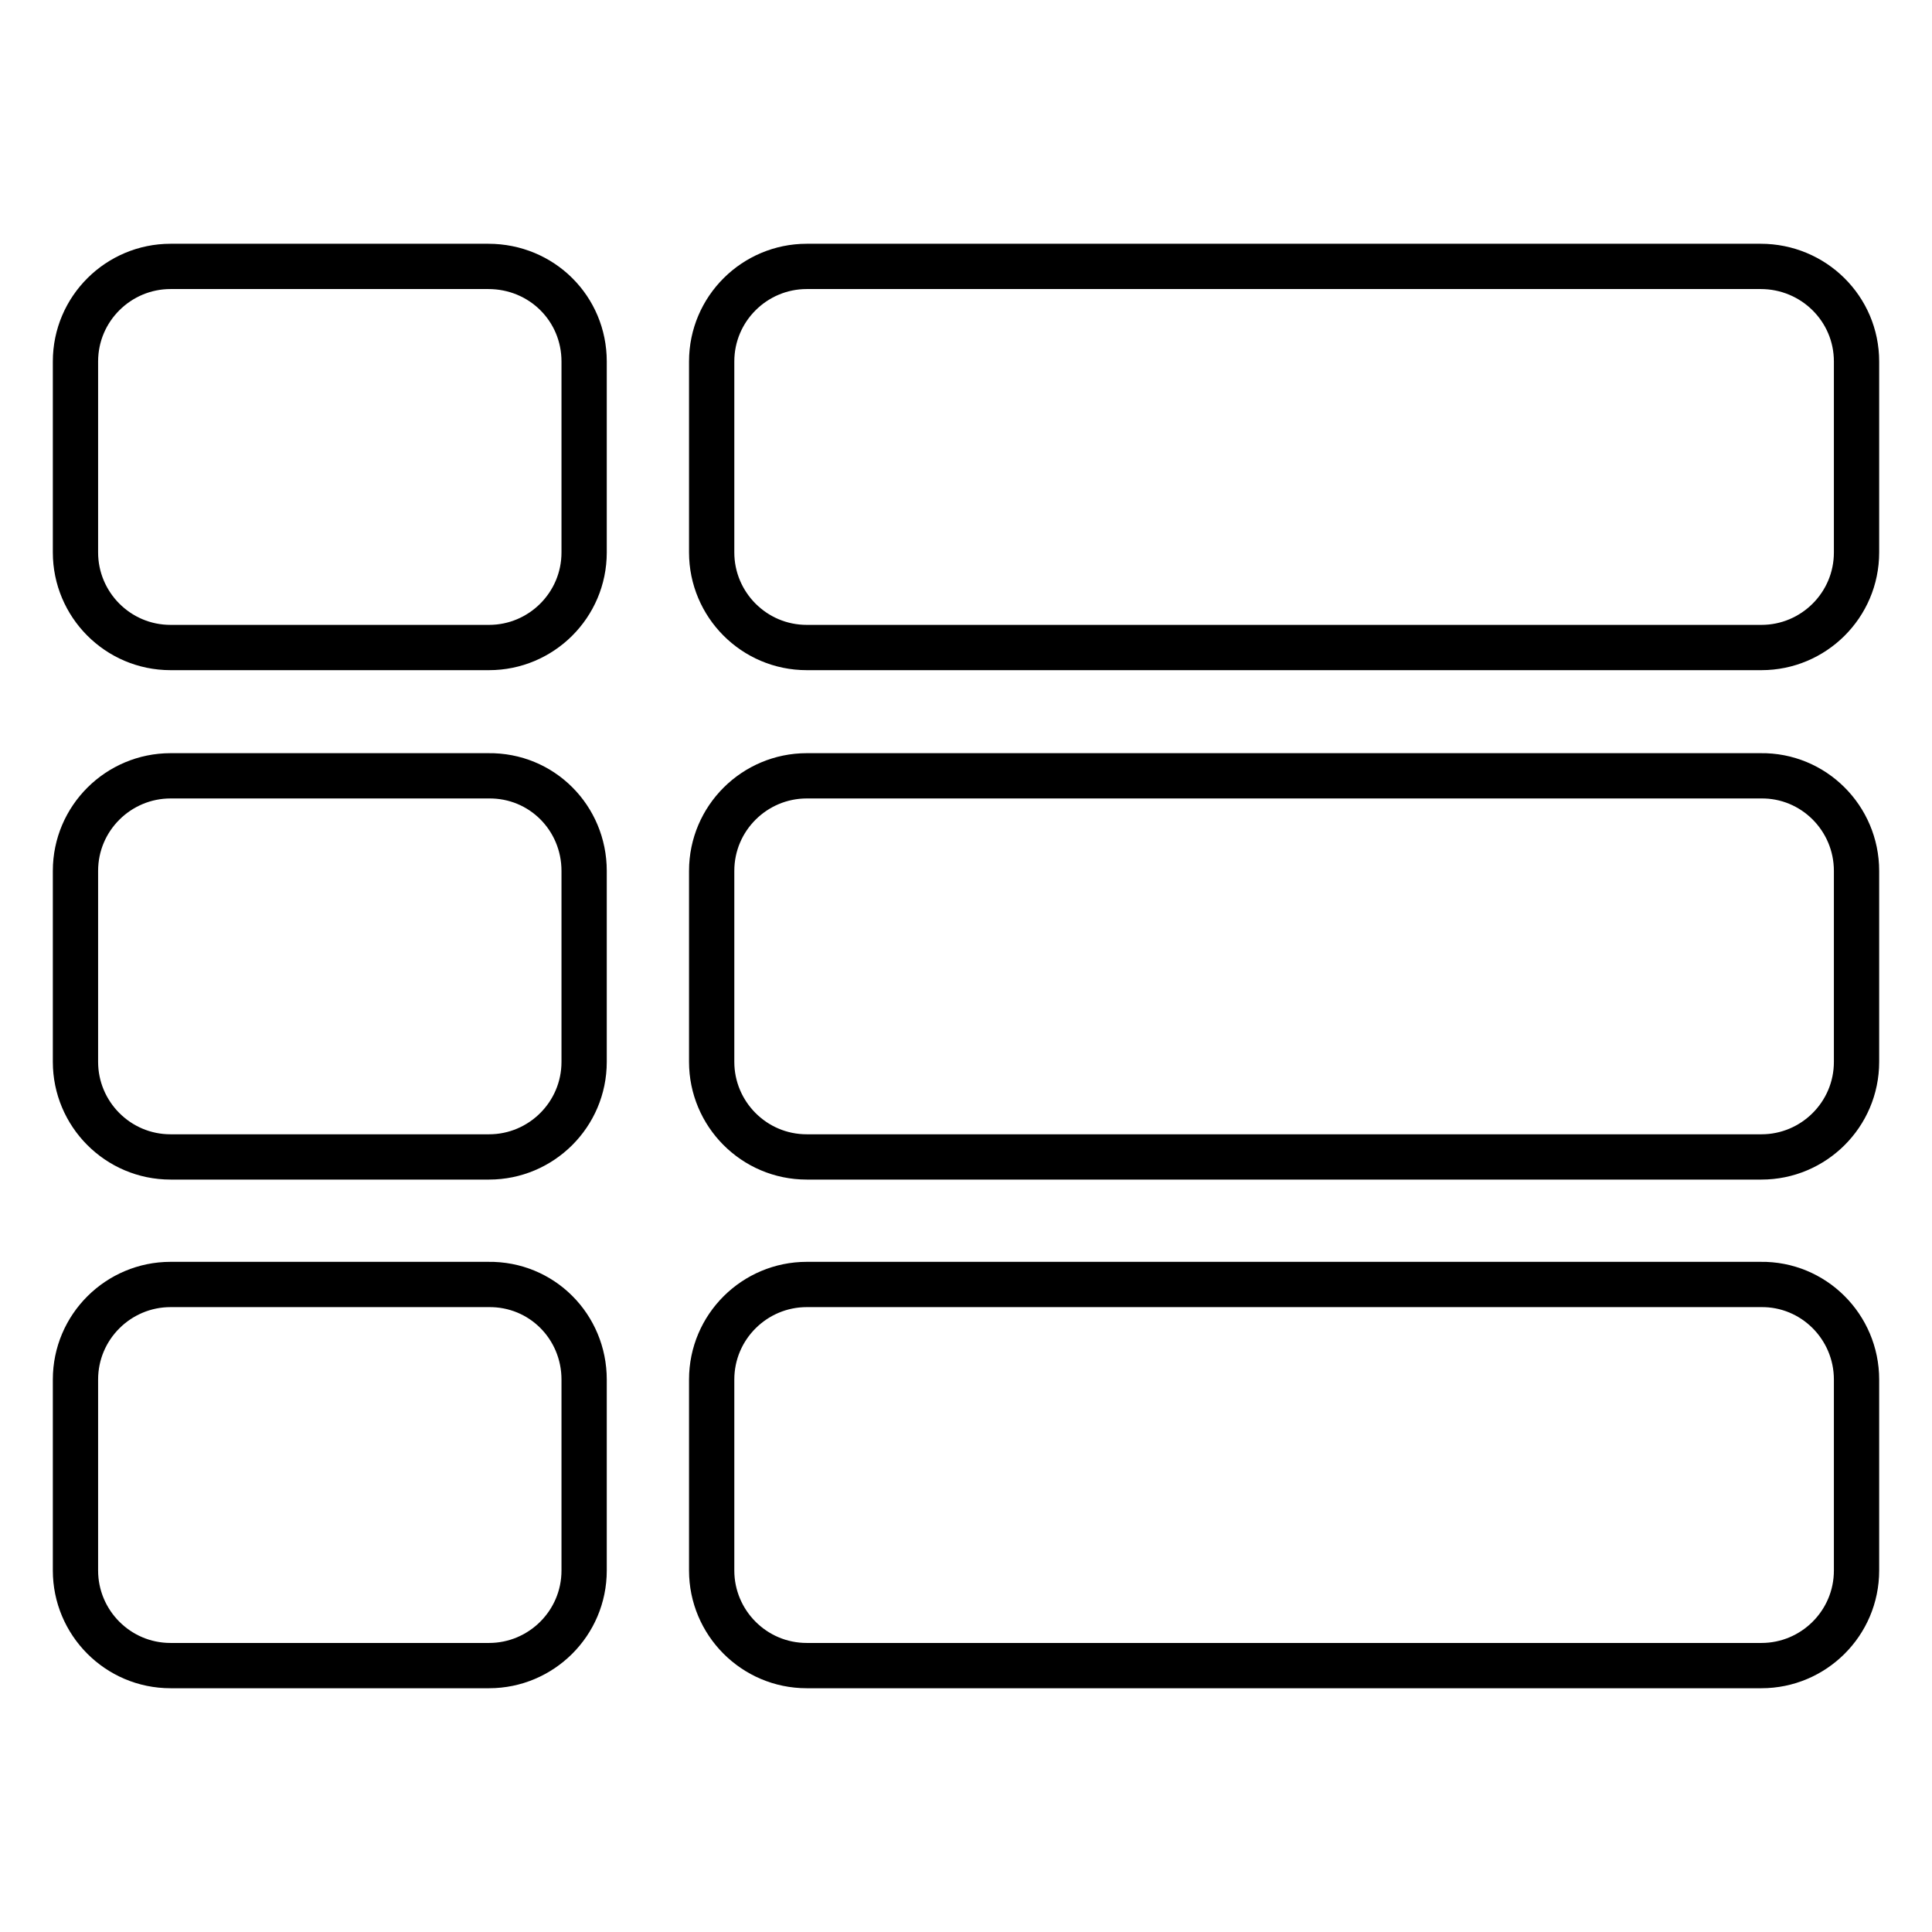
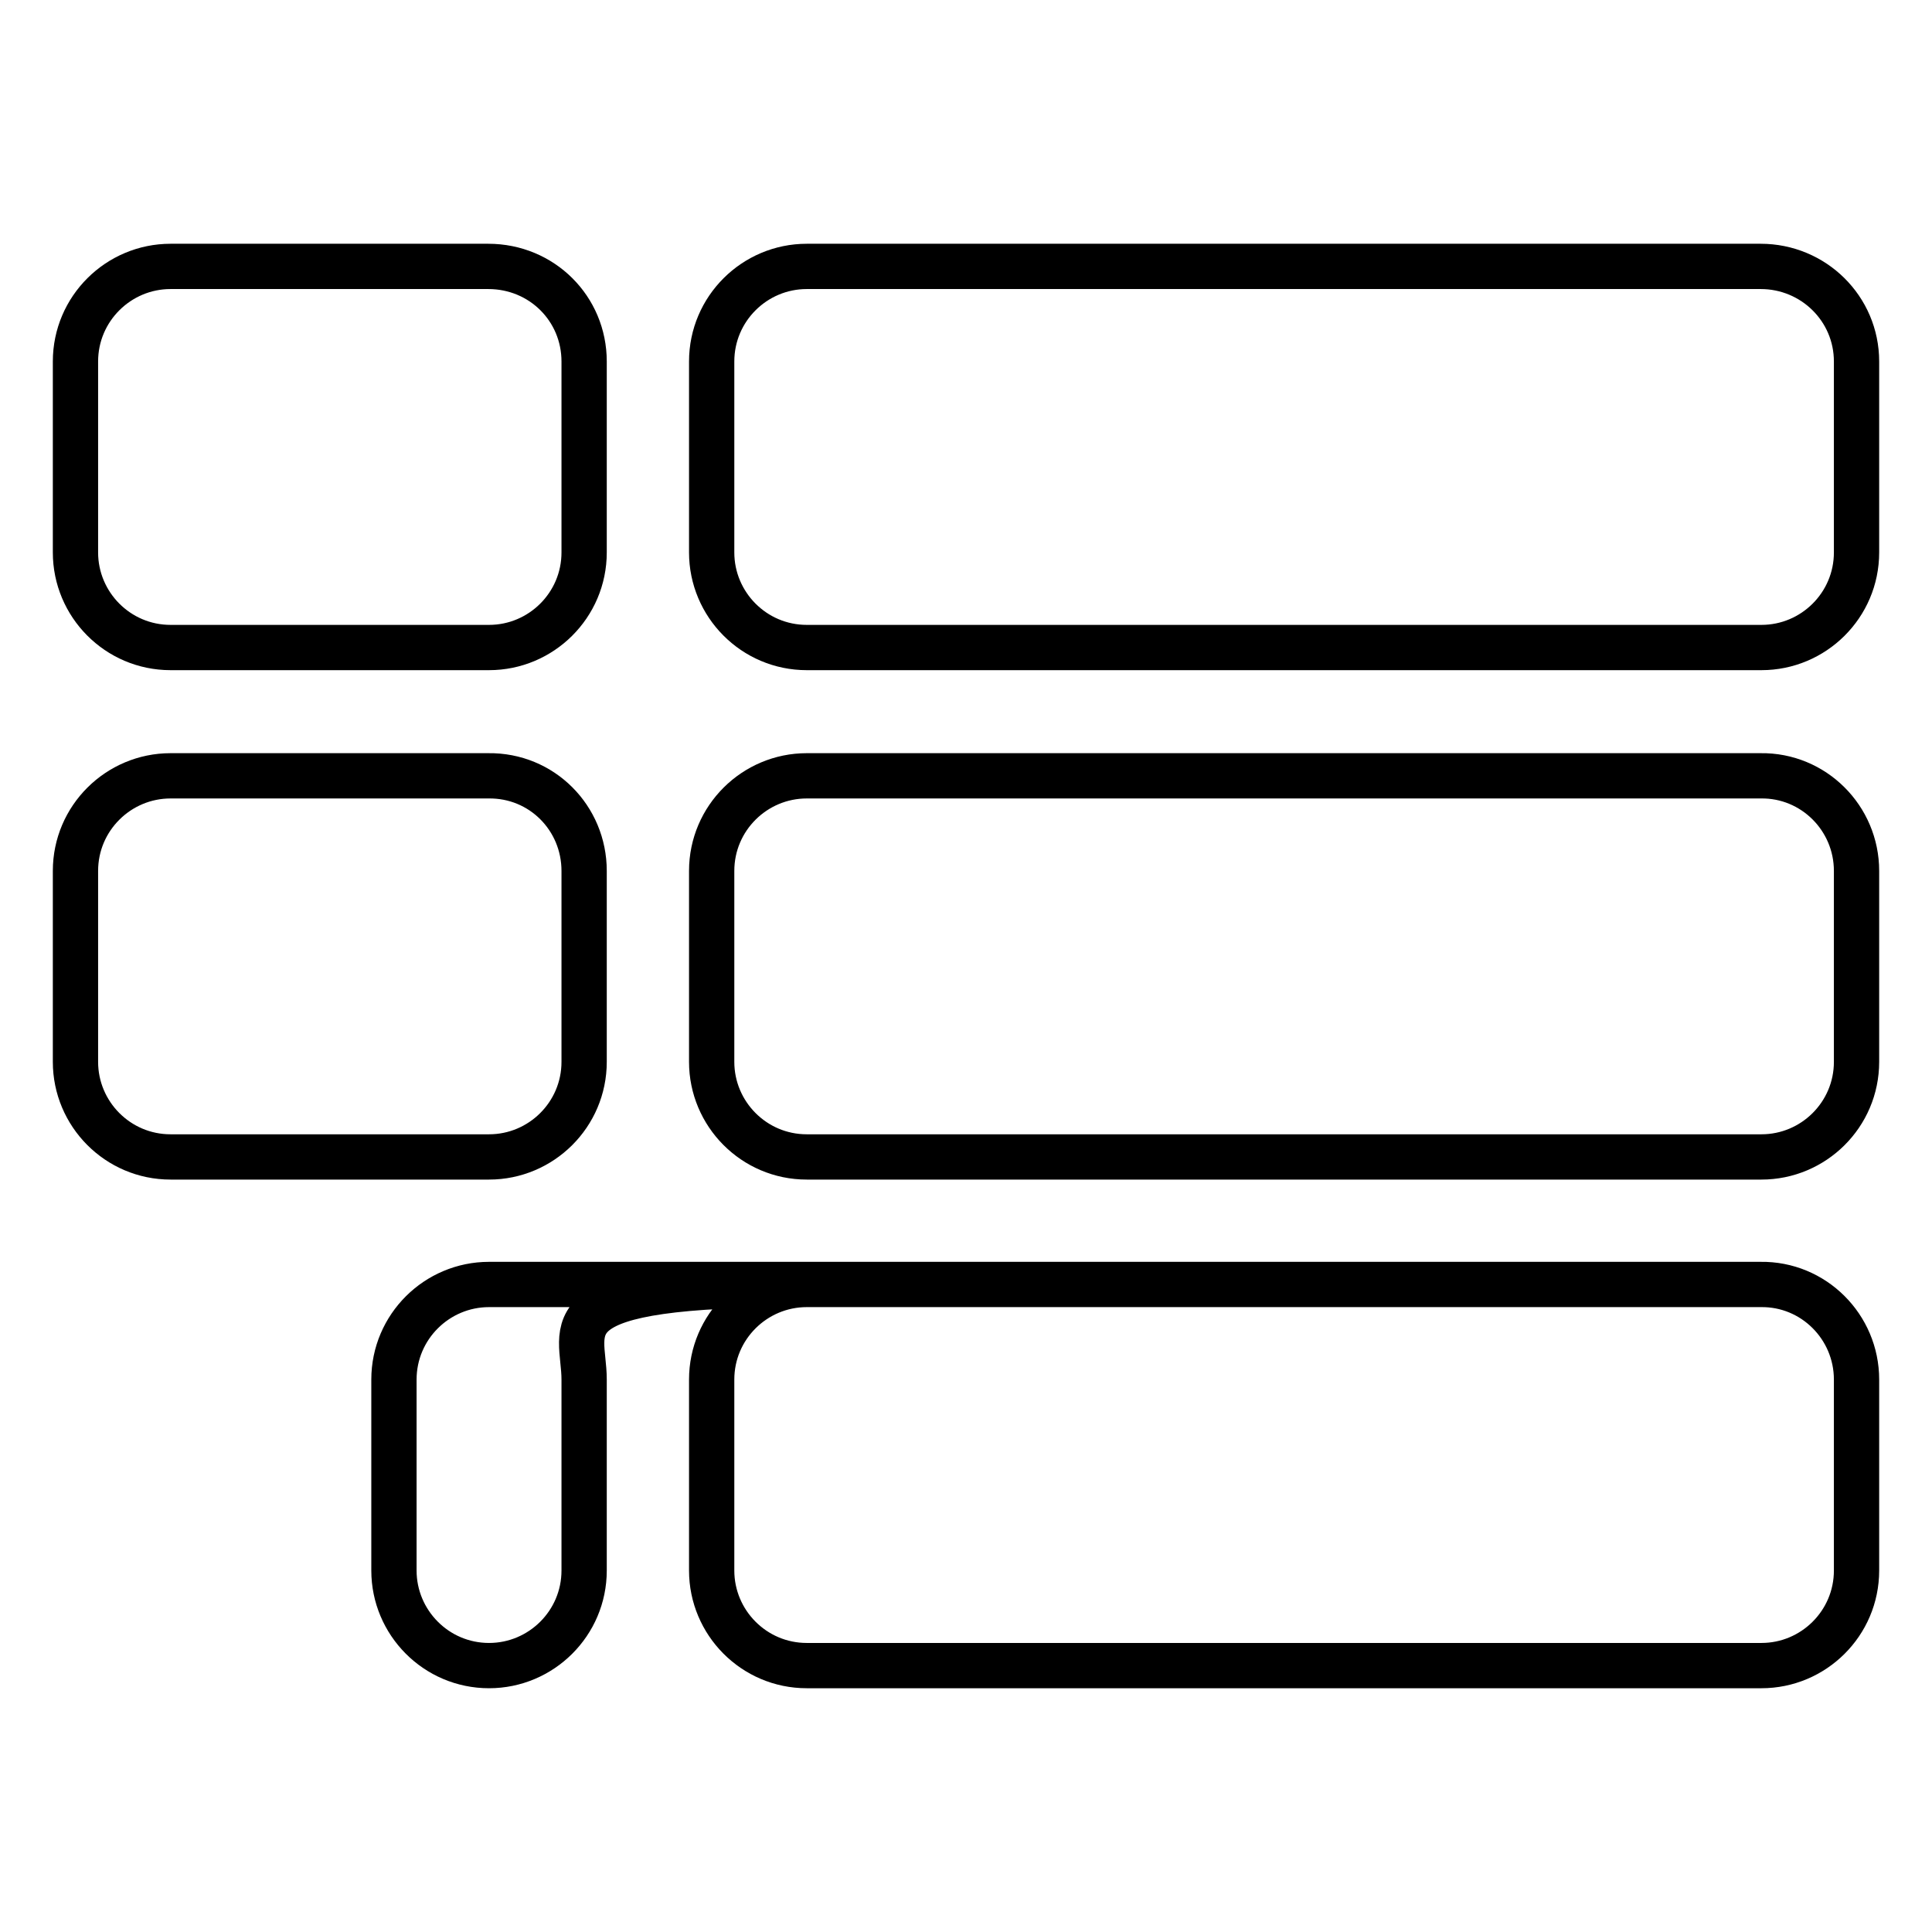
<svg xmlns="http://www.w3.org/2000/svg" version="1.1" x="0px" y="0px" viewBox="0 0 256 256" enable-background="new 0 0 256 256" xml:space="preserve">
  <g>
-     <path stroke-width="6" fill-opacity="0" stroke="#000000" d="M77.4,182.8v25.3c0,7-5.7,12.6-12.6,12.6H22.6c-7,0-12.6-5.7-12.6-12.6l0,0v-25.3c0-7,5.7-12.6,12.6-12.6 h42.1C71.8,170.1,77.4,175.8,77.4,182.8L77.4,182.8z M77.4,115.4v25.3c0,7-5.7,12.6-12.6,12.6l0,0H22.6c-7,0-12.6-5.7-12.6-12.6 l0,0v-25.3c0-7,5.7-12.6,12.6-12.6h42.1C71.8,102.7,77.4,108.4,77.4,115.4L77.4,115.4z M246,182.8v25.3c0,7-5.7,12.6-12.6,12.6 H106.9c-7,0-12.6-5.7-12.6-12.6v-25.3c0-7,5.7-12.6,12.6-12.6h126.4C240.3,170.1,246,175.8,246,182.8z M77.4,47.9v25.3 c0,7-5.7,12.6-12.6,12.6l0,0H22.6c-7,0-12.6-5.7-12.6-12.6l0,0V47.9c0-7,5.7-12.6,12.6-12.6h42.1C71.8,35.3,77.4,40.9,77.4,47.9 L77.4,47.9z M246,115.4v25.3c0,7-5.7,12.6-12.6,12.6H106.9c-7,0-12.6-5.7-12.6-12.6v-25.3c0-7,5.7-12.6,12.6-12.6l0,0h126.4 C240.3,102.7,246,108.4,246,115.4z M246,47.9v25.3c0,7-5.7,12.6-12.6,12.6H106.9c-7,0-12.6-5.7-12.6-12.6l0,0V47.9 c0-7,5.7-12.6,12.6-12.6h126.4C240.3,35.3,246,40.9,246,47.9L246,47.9z" />
+     <path stroke-width="6" fill-opacity="0" stroke="#000000" d="M77.4,182.8v25.3c0,7-5.7,12.6-12.6,12.6c-7,0-12.6-5.7-12.6-12.6l0,0v-25.3c0-7,5.7-12.6,12.6-12.6 h42.1C71.8,170.1,77.4,175.8,77.4,182.8L77.4,182.8z M77.4,115.4v25.3c0,7-5.7,12.6-12.6,12.6l0,0H22.6c-7,0-12.6-5.7-12.6-12.6 l0,0v-25.3c0-7,5.7-12.6,12.6-12.6h42.1C71.8,102.7,77.4,108.4,77.4,115.4L77.4,115.4z M246,182.8v25.3c0,7-5.7,12.6-12.6,12.6 H106.9c-7,0-12.6-5.7-12.6-12.6v-25.3c0-7,5.7-12.6,12.6-12.6h126.4C240.3,170.1,246,175.8,246,182.8z M77.4,47.9v25.3 c0,7-5.7,12.6-12.6,12.6l0,0H22.6c-7,0-12.6-5.7-12.6-12.6l0,0V47.9c0-7,5.7-12.6,12.6-12.6h42.1C71.8,35.3,77.4,40.9,77.4,47.9 L77.4,47.9z M246,115.4v25.3c0,7-5.7,12.6-12.6,12.6H106.9c-7,0-12.6-5.7-12.6-12.6v-25.3c0-7,5.7-12.6,12.6-12.6l0,0h126.4 C240.3,102.7,246,108.4,246,115.4z M246,47.9v25.3c0,7-5.7,12.6-12.6,12.6H106.9c-7,0-12.6-5.7-12.6-12.6l0,0V47.9 c0-7,5.7-12.6,12.6-12.6h126.4C240.3,35.3,246,40.9,246,47.9L246,47.9z" />
  </g>
</svg>